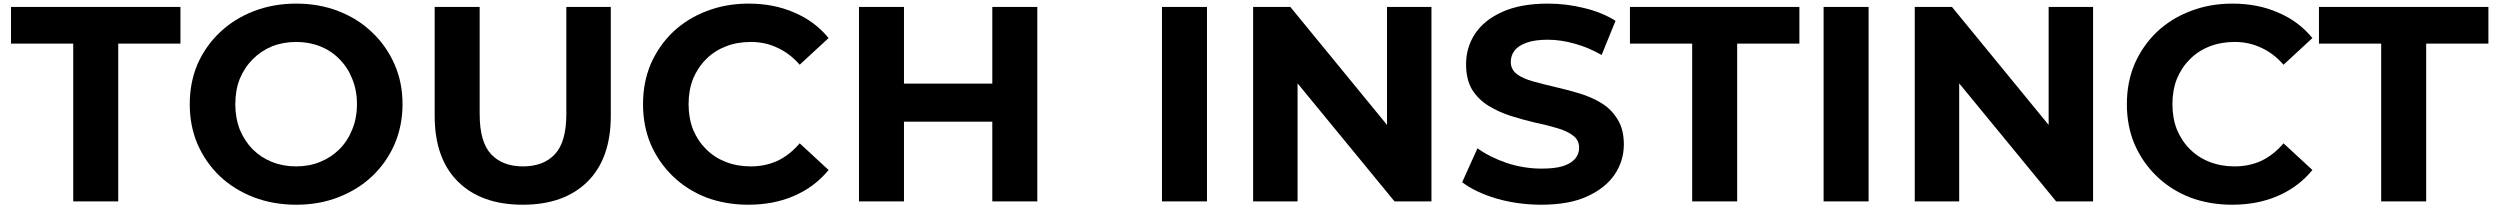
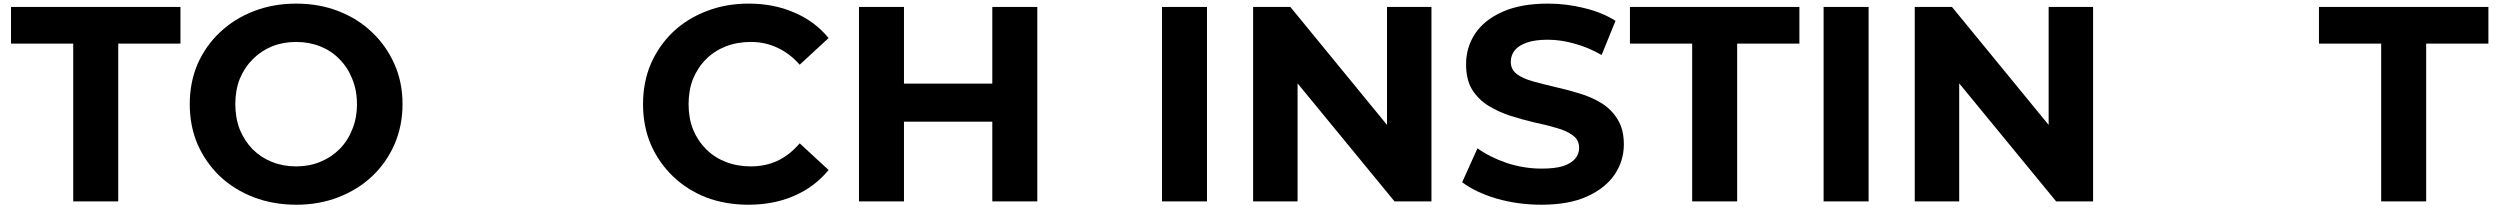
<svg xmlns="http://www.w3.org/2000/svg" width="180" height="15" viewBox="0 0 180 15" fill="none">
  <path d="M171.445 14.5V3.14H166.965V0.5H179.165V3.14H174.685V14.5H171.445Z" fill="black" />
-   <path d="M160.714 14.74C159.634 14.74 158.627 14.567 157.694 14.22C156.774 13.86 155.974 13.353 155.294 12.7C154.614 12.047 154.081 11.28 153.694 10.4C153.321 9.52 153.134 8.553 153.134 7.5C153.134 6.447 153.321 5.48 153.694 4.6C154.081 3.72 154.614 2.953 155.294 2.3C155.987 1.647 156.794 1.147 157.714 0.8C158.634 0.44 159.641 0.26 160.734 0.26C161.947 0.26 163.041 0.473 164.014 0.9C165.001 1.313 165.827 1.927 166.494 2.74L164.414 4.66C163.934 4.113 163.401 3.707 162.814 3.44C162.227 3.16 161.587 3.02 160.894 3.02C160.241 3.02 159.641 3.127 159.094 3.34C158.547 3.553 158.074 3.86 157.674 4.26C157.274 4.66 156.961 5.133 156.734 5.68C156.521 6.227 156.414 6.833 156.414 7.5C156.414 8.167 156.521 8.773 156.734 9.32C156.961 9.867 157.274 10.34 157.674 10.74C158.074 11.14 158.547 11.447 159.094 11.66C159.641 11.873 160.241 11.98 160.894 11.98C161.587 11.98 162.227 11.847 162.814 11.58C163.401 11.3 163.934 10.88 164.414 10.32L166.494 12.24C165.827 13.053 165.001 13.673 164.014 14.1C163.041 14.527 161.941 14.74 160.714 14.74Z" fill="black" />
  <path d="M137.862 14.5V0.5H140.542L148.802 10.58H147.502V0.5H150.702V14.5H148.042L139.762 4.42H141.062V14.5H137.862Z" fill="black" />
  <path d="M131.299 14.5V0.5H134.539V14.5H131.299Z" fill="black" />
  <path d="M121.836 14.5V3.14H117.356V0.5H129.556V3.14H125.076V14.5H121.836Z" fill="black" />
  <path d="M110.977 14.74C109.857 14.74 108.784 14.593 107.757 14.3C106.731 13.993 105.904 13.6 105.277 13.12L106.377 10.68C106.977 11.107 107.684 11.46 108.497 11.74C109.324 12.007 110.157 12.14 110.997 12.14C111.637 12.14 112.151 12.08 112.537 11.96C112.937 11.827 113.231 11.647 113.417 11.42C113.604 11.193 113.697 10.933 113.697 10.64C113.697 10.267 113.551 9.973 113.257 9.76C112.964 9.533 112.577 9.353 112.097 9.22C111.617 9.073 111.084 8.94 110.497 8.82C109.924 8.687 109.344 8.527 108.757 8.34C108.184 8.153 107.657 7.913 107.177 7.62C106.697 7.327 106.304 6.94 105.997 6.46C105.704 5.98 105.557 5.367 105.557 4.62C105.557 3.82 105.771 3.093 106.197 2.44C106.637 1.773 107.291 1.247 108.157 0.86C109.037 0.46 110.137 0.26 111.457 0.26C112.337 0.26 113.204 0.367 114.057 0.58C114.911 0.78 115.664 1.087 116.317 1.5L115.317 3.96C114.664 3.587 114.011 3.313 113.357 3.14C112.704 2.953 112.064 2.86 111.437 2.86C110.811 2.86 110.297 2.933 109.897 3.08C109.497 3.227 109.211 3.42 109.037 3.66C108.864 3.887 108.777 4.153 108.777 4.46C108.777 4.82 108.924 5.113 109.217 5.34C109.511 5.553 109.897 5.727 110.377 5.86C110.857 5.993 111.384 6.127 111.957 6.26C112.544 6.393 113.124 6.547 113.697 6.72C114.284 6.893 114.817 7.127 115.297 7.42C115.777 7.713 116.164 8.1 116.457 8.58C116.764 9.06 116.917 9.667 116.917 10.4C116.917 11.187 116.697 11.907 116.257 12.56C115.817 13.213 115.157 13.74 114.277 14.14C113.411 14.54 112.311 14.74 110.977 14.74Z" fill="black" />
  <path d="M90.225 14.5V0.5H92.905L101.165 10.58H99.865V0.5H103.065V14.5H100.405L92.125 4.42H93.425V14.5H90.225Z" fill="black" />
  <path d="M83.663 14.5V0.5H86.903V14.5H83.663Z" fill="black" />
  <path d="M71.446 0.5H74.686V14.5H71.446V0.5ZM65.086 14.5H61.846V0.5H65.086V14.5ZM71.686 8.76H64.846V6.02H71.686V8.76Z" fill="black" />
  <path d="M53.878 14.74C52.798 14.74 51.792 14.567 50.858 14.22C49.938 13.86 49.138 13.353 48.458 12.7C47.778 12.047 47.245 11.28 46.858 10.4C46.485 9.52 46.298 8.553 46.298 7.5C46.298 6.447 46.485 5.48 46.858 4.6C47.245 3.72 47.778 2.953 48.458 2.3C49.152 1.647 49.958 1.147 50.878 0.8C51.798 0.44 52.805 0.26 53.898 0.26C55.112 0.26 56.205 0.473 57.178 0.9C58.165 1.313 58.992 1.927 59.658 2.74L57.578 4.66C57.098 4.113 56.565 3.707 55.978 3.44C55.392 3.16 54.752 3.02 54.058 3.02C53.405 3.02 52.805 3.127 52.258 3.34C51.712 3.553 51.238 3.86 50.838 4.26C50.438 4.66 50.125 5.133 49.898 5.68C49.685 6.227 49.578 6.833 49.578 7.5C49.578 8.167 49.685 8.773 49.898 9.32C50.125 9.867 50.438 10.34 50.838 10.74C51.238 11.14 51.712 11.447 52.258 11.66C52.805 11.873 53.405 11.98 54.058 11.98C54.752 11.98 55.392 11.847 55.978 11.58C56.565 11.3 57.098 10.88 57.578 10.32L59.658 12.24C58.992 13.053 58.165 13.673 57.178 14.1C56.205 14.527 55.105 14.74 53.878 14.74Z" fill="black" />
-   <path d="M37.636 14.74C35.65 14.74 34.096 14.187 32.977 13.08C31.857 11.973 31.297 10.393 31.297 8.34V0.5H34.536V8.22C34.536 9.553 34.81 10.513 35.356 11.1C35.903 11.687 36.67 11.98 37.657 11.98C38.643 11.98 39.41 11.687 39.956 11.1C40.503 10.513 40.776 9.553 40.776 8.22V0.5H43.977V8.34C43.977 10.393 43.416 11.973 42.297 13.08C41.176 14.187 39.623 14.74 37.636 14.74Z" fill="black" />
  <path d="M21.341 14.74C20.235 14.74 19.208 14.56 18.262 14.2C17.328 13.84 16.515 13.333 15.822 12.68C15.142 12.027 14.608 11.26 14.222 10.38C13.848 9.5 13.662 8.54 13.662 7.5C13.662 6.46 13.848 5.5 14.222 4.62C14.608 3.74 15.148 2.973 15.841 2.32C16.535 1.667 17.348 1.16 18.282 0.8C19.215 0.44 20.228 0.26 21.322 0.26C22.428 0.26 23.442 0.44 24.361 0.8C25.295 1.16 26.102 1.667 26.782 2.32C27.475 2.973 28.015 3.74 28.401 4.62C28.788 5.487 28.982 6.447 28.982 7.5C28.982 8.54 28.788 9.507 28.401 10.4C28.015 11.28 27.475 12.047 26.782 12.7C26.102 13.34 25.295 13.84 24.361 14.2C23.442 14.56 22.435 14.74 21.341 14.74ZM21.322 11.98C21.948 11.98 22.521 11.873 23.041 11.66C23.575 11.447 24.041 11.14 24.442 10.74C24.841 10.34 25.148 9.867 25.361 9.32C25.588 8.773 25.701 8.167 25.701 7.5C25.701 6.833 25.588 6.227 25.361 5.68C25.148 5.133 24.841 4.66 24.442 4.26C24.055 3.86 23.595 3.553 23.061 3.34C22.528 3.127 21.948 3.02 21.322 3.02C20.695 3.02 20.115 3.127 19.581 3.34C19.061 3.553 18.602 3.86 18.201 4.26C17.802 4.66 17.488 5.133 17.262 5.68C17.048 6.227 16.942 6.833 16.942 7.5C16.942 8.153 17.048 8.76 17.262 9.32C17.488 9.867 17.795 10.34 18.181 10.74C18.581 11.14 19.048 11.447 19.581 11.66C20.115 11.873 20.695 11.98 21.322 11.98Z" fill="black" />
  <path d="M5.273 14.5V3.14H0.793V0.5H12.993V3.14H8.513V14.5H5.273Z" fill="black" />
</svg>